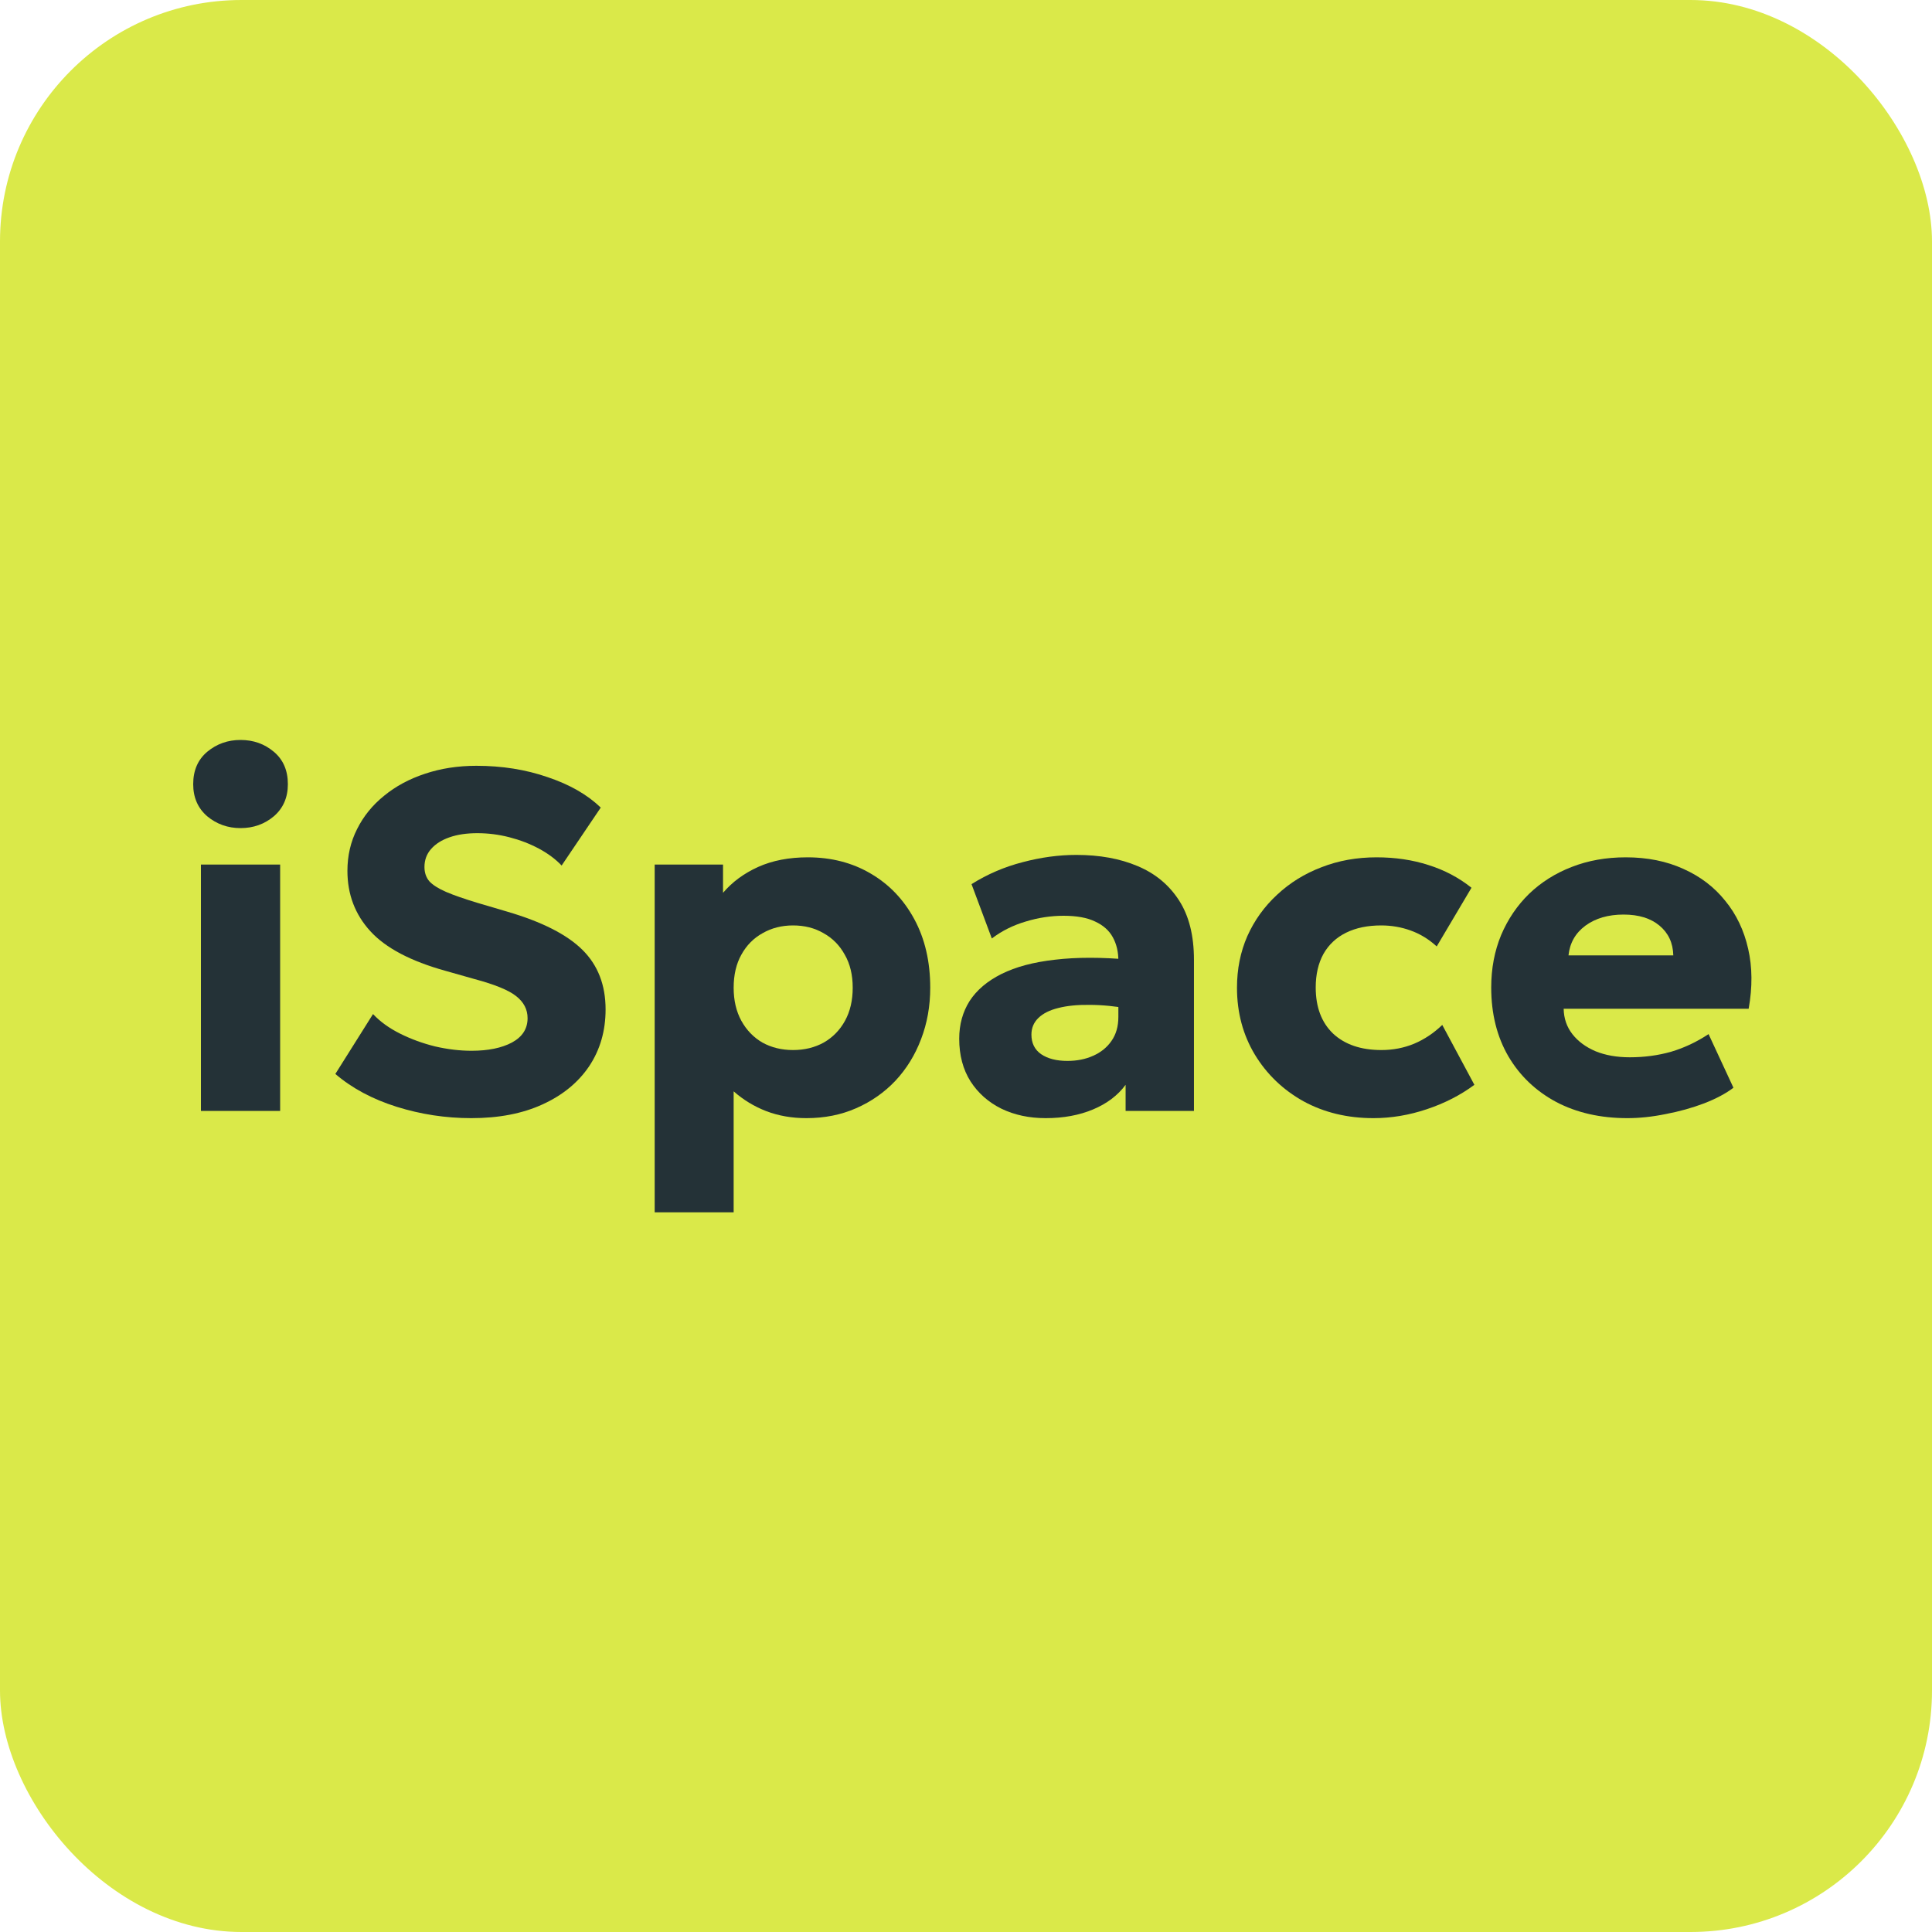
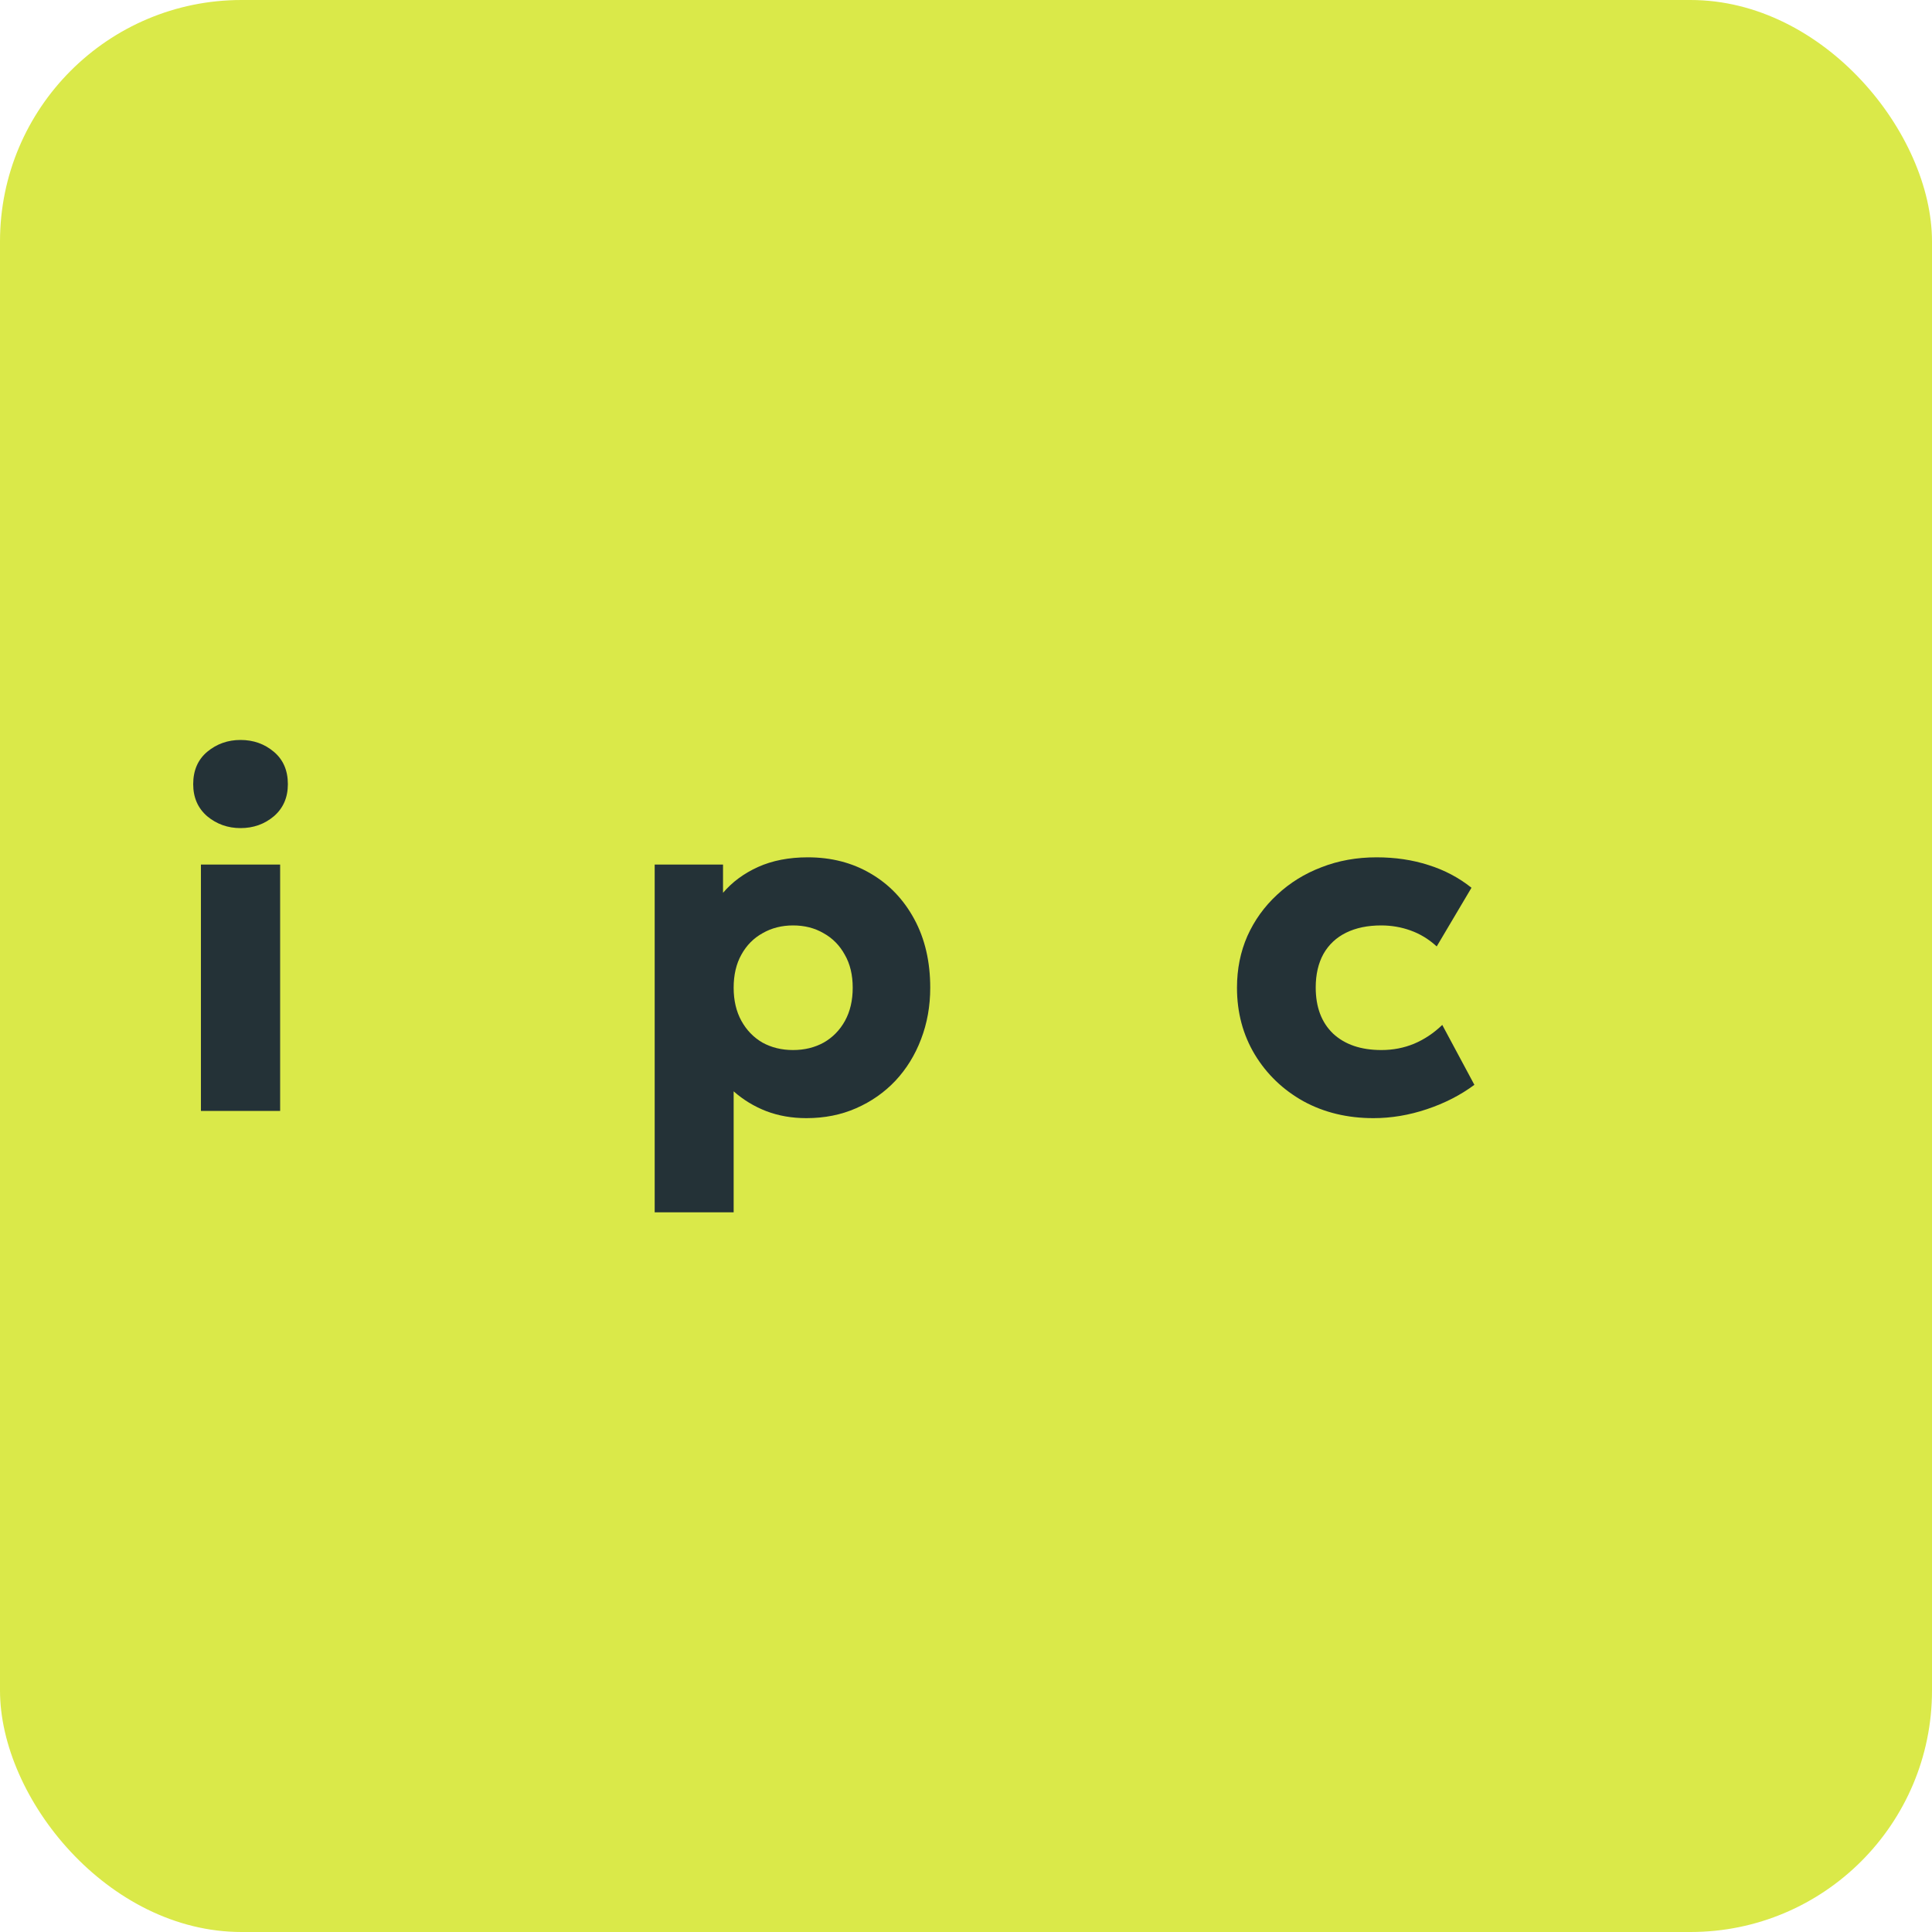
<svg xmlns="http://www.w3.org/2000/svg" width="80" height="80" viewBox="0 0 80 80" fill="none">
  <rect width="80" height="80" rx="10" fill="#DAE949" />
  <path d="M8.32 46V35.8H11.6V46H8.32ZM9.96 34.29C9.433 34.29 8.973 34.126 8.58 33.8C8.193 33.466 8 33.023 8 32.47C8 31.903 8.193 31.456 8.58 31.13C8.973 30.803 9.433 30.64 9.96 30.64C10.493 30.64 10.953 30.803 11.34 31.13C11.727 31.456 11.92 31.903 11.92 32.47C11.92 33.023 11.727 33.466 11.34 33.8C10.953 34.126 10.493 34.29 9.96 34.29Z" fill="#243237" />
-   <path d="M19.516 46.3C18.456 46.3 17.426 46.143 16.426 45.83C15.426 45.516 14.579 45.063 13.886 44.47L15.446 41.99C15.739 42.303 16.112 42.573 16.566 42.8C17.019 43.026 17.502 43.203 18.016 43.33C18.536 43.45 19.039 43.51 19.526 43.51C20.212 43.51 20.769 43.396 21.196 43.17C21.629 42.936 21.846 42.6 21.846 42.16C21.846 41.8 21.689 41.496 21.376 41.25C21.069 41.003 20.492 40.766 19.646 40.54L18.446 40.2C17.006 39.8 15.969 39.253 15.336 38.56C14.702 37.866 14.386 37.033 14.386 36.06C14.386 35.433 14.519 34.856 14.786 34.33C15.052 33.796 15.426 33.336 15.906 32.95C16.386 32.556 16.949 32.253 17.596 32.04C18.249 31.82 18.959 31.71 19.726 31.71C20.786 31.71 21.769 31.866 22.676 32.18C23.589 32.486 24.322 32.906 24.876 33.44L23.256 35.84C23.002 35.573 22.689 35.34 22.316 35.14C21.942 34.94 21.536 34.783 21.096 34.67C20.656 34.556 20.212 34.5 19.766 34.5C19.326 34.5 18.942 34.556 18.616 34.67C18.289 34.783 18.032 34.946 17.846 35.16C17.666 35.366 17.576 35.613 17.576 35.9C17.576 36.133 17.642 36.33 17.776 36.49C17.916 36.643 18.146 36.79 18.466 36.93C18.792 37.07 19.232 37.223 19.786 37.39L21.006 37.75C22.439 38.17 23.476 38.696 24.116 39.33C24.756 39.963 25.076 40.786 25.076 41.8C25.076 42.686 24.849 43.47 24.396 44.15C23.942 44.823 23.299 45.35 22.466 45.73C21.639 46.11 20.656 46.3 19.516 46.3Z" fill="#243237" />
  <path d="M27.109 50.2V35.8H29.939V36.97C30.319 36.523 30.802 36.166 31.389 35.9C31.982 35.633 32.669 35.5 33.449 35.5C34.422 35.5 35.289 35.723 36.049 36.17C36.816 36.616 37.419 37.246 37.859 38.06C38.299 38.873 38.519 39.82 38.519 40.9C38.519 41.66 38.392 42.37 38.139 43.03C37.892 43.683 37.539 44.256 37.079 44.75C36.619 45.236 36.076 45.616 35.449 45.89C34.829 46.163 34.142 46.3 33.389 46.3C32.789 46.3 32.236 46.203 31.729 46.01C31.229 45.816 30.779 45.543 30.379 45.19V50.2H27.109ZM32.839 43.48C33.312 43.48 33.736 43.376 34.109 43.17C34.482 42.956 34.776 42.656 34.989 42.27C35.202 41.883 35.309 41.426 35.309 40.9C35.309 40.366 35.199 39.91 34.979 39.53C34.766 39.143 34.472 38.846 34.099 38.64C33.732 38.426 33.312 38.32 32.839 38.32C32.372 38.32 31.952 38.426 31.579 38.64C31.206 38.846 30.912 39.143 30.699 39.53C30.486 39.91 30.379 40.366 30.379 40.9C30.379 41.426 30.486 41.883 30.699 42.27C30.912 42.656 31.202 42.956 31.569 43.17C31.942 43.376 32.366 43.48 32.839 43.48Z" fill="#243237" />
-   <path d="M43.299 46.3C42.619 46.3 42.009 46.17 41.469 45.91C40.929 45.643 40.503 45.266 40.189 44.78C39.876 44.286 39.719 43.696 39.719 43.01C39.719 42.423 39.863 41.903 40.149 41.45C40.443 40.996 40.883 40.623 41.469 40.33C42.056 40.036 42.793 39.84 43.679 39.74C44.573 39.633 45.616 39.633 46.809 39.74L46.839 41.78C46.206 41.666 45.633 41.61 45.119 41.61C44.613 41.603 44.179 41.646 43.819 41.74C43.466 41.826 43.193 41.963 42.999 42.15C42.806 42.336 42.709 42.566 42.709 42.84C42.709 43.193 42.843 43.463 43.109 43.65C43.383 43.836 43.746 43.93 44.199 43.93C44.593 43.93 44.946 43.86 45.259 43.72C45.579 43.58 45.833 43.376 46.019 43.11C46.213 42.836 46.309 42.503 46.309 42.11V39.78C46.309 39.413 46.233 39.09 46.079 38.81C45.926 38.53 45.683 38.313 45.349 38.16C45.023 38 44.586 37.92 44.039 37.92C43.513 37.92 42.989 38 42.469 38.16C41.949 38.313 41.483 38.546 41.069 38.86L40.229 36.61C40.889 36.196 41.596 35.893 42.349 35.7C43.103 35.5 43.843 35.4 44.569 35.4C45.529 35.4 46.373 35.553 47.099 35.86C47.833 36.166 48.406 36.64 48.819 37.28C49.233 37.92 49.439 38.74 49.439 39.74V46H46.609V44.92C46.283 45.36 45.833 45.7 45.259 45.94C44.686 46.18 44.033 46.3 43.299 46.3Z" fill="#243237" />
  <path d="M56.871 46.3C55.791 46.3 54.824 46.066 53.971 45.6C53.124 45.126 52.454 44.483 51.961 43.67C51.468 42.85 51.221 41.926 51.221 40.9C51.221 40.126 51.364 39.413 51.651 38.76C51.944 38.106 52.354 37.536 52.881 37.05C53.408 36.556 54.021 36.176 54.721 35.91C55.421 35.636 56.181 35.5 57.001 35.5C57.774 35.5 58.491 35.606 59.151 35.82C59.811 36.026 60.404 36.34 60.931 36.76L59.491 39.19C59.164 38.89 58.804 38.67 58.411 38.53C58.024 38.39 57.618 38.32 57.191 38.32C56.631 38.32 56.148 38.42 55.741 38.62C55.334 38.82 55.021 39.113 54.801 39.5C54.588 39.886 54.481 40.35 54.481 40.89C54.481 41.703 54.721 42.34 55.201 42.8C55.688 43.253 56.354 43.48 57.201 43.48C57.681 43.48 58.131 43.393 58.551 43.22C58.978 43.04 59.368 42.78 59.721 42.44L61.051 44.92C60.478 45.346 59.821 45.683 59.081 45.93C58.348 46.176 57.611 46.3 56.871 46.3Z" fill="#243237" />
-   <path d="M67.388 46.3C66.268 46.3 65.285 46.076 64.438 45.63C63.592 45.176 62.932 44.546 62.458 43.74C61.985 42.926 61.748 41.976 61.748 40.89C61.748 40.103 61.885 39.38 62.158 38.72C62.438 38.06 62.825 37.49 63.318 37.01C63.818 36.53 64.405 36.16 65.078 35.9C65.758 35.633 66.505 35.5 67.318 35.5C68.212 35.5 69.008 35.66 69.708 35.98C70.408 36.293 70.985 36.733 71.438 37.3C71.898 37.86 72.215 38.523 72.388 39.29C72.562 40.05 72.568 40.876 72.408 41.77H64.748C64.755 42.17 64.875 42.52 65.108 42.82C65.342 43.12 65.662 43.356 66.068 43.53C66.475 43.696 66.948 43.78 67.488 43.78C68.088 43.78 68.658 43.703 69.198 43.55C69.738 43.39 70.255 43.146 70.748 42.82L71.778 45.04C71.465 45.28 71.058 45.496 70.558 45.69C70.065 45.876 69.538 46.023 68.978 46.13C68.425 46.243 67.895 46.3 67.388 46.3ZM64.948 39.56H69.288C69.275 39.046 69.085 38.636 68.718 38.33C68.352 38.023 67.855 37.87 67.228 37.87C66.595 37.87 66.068 38.023 65.648 38.33C65.235 38.636 65.002 39.046 64.948 39.56Z" fill="#243237" />
</svg>